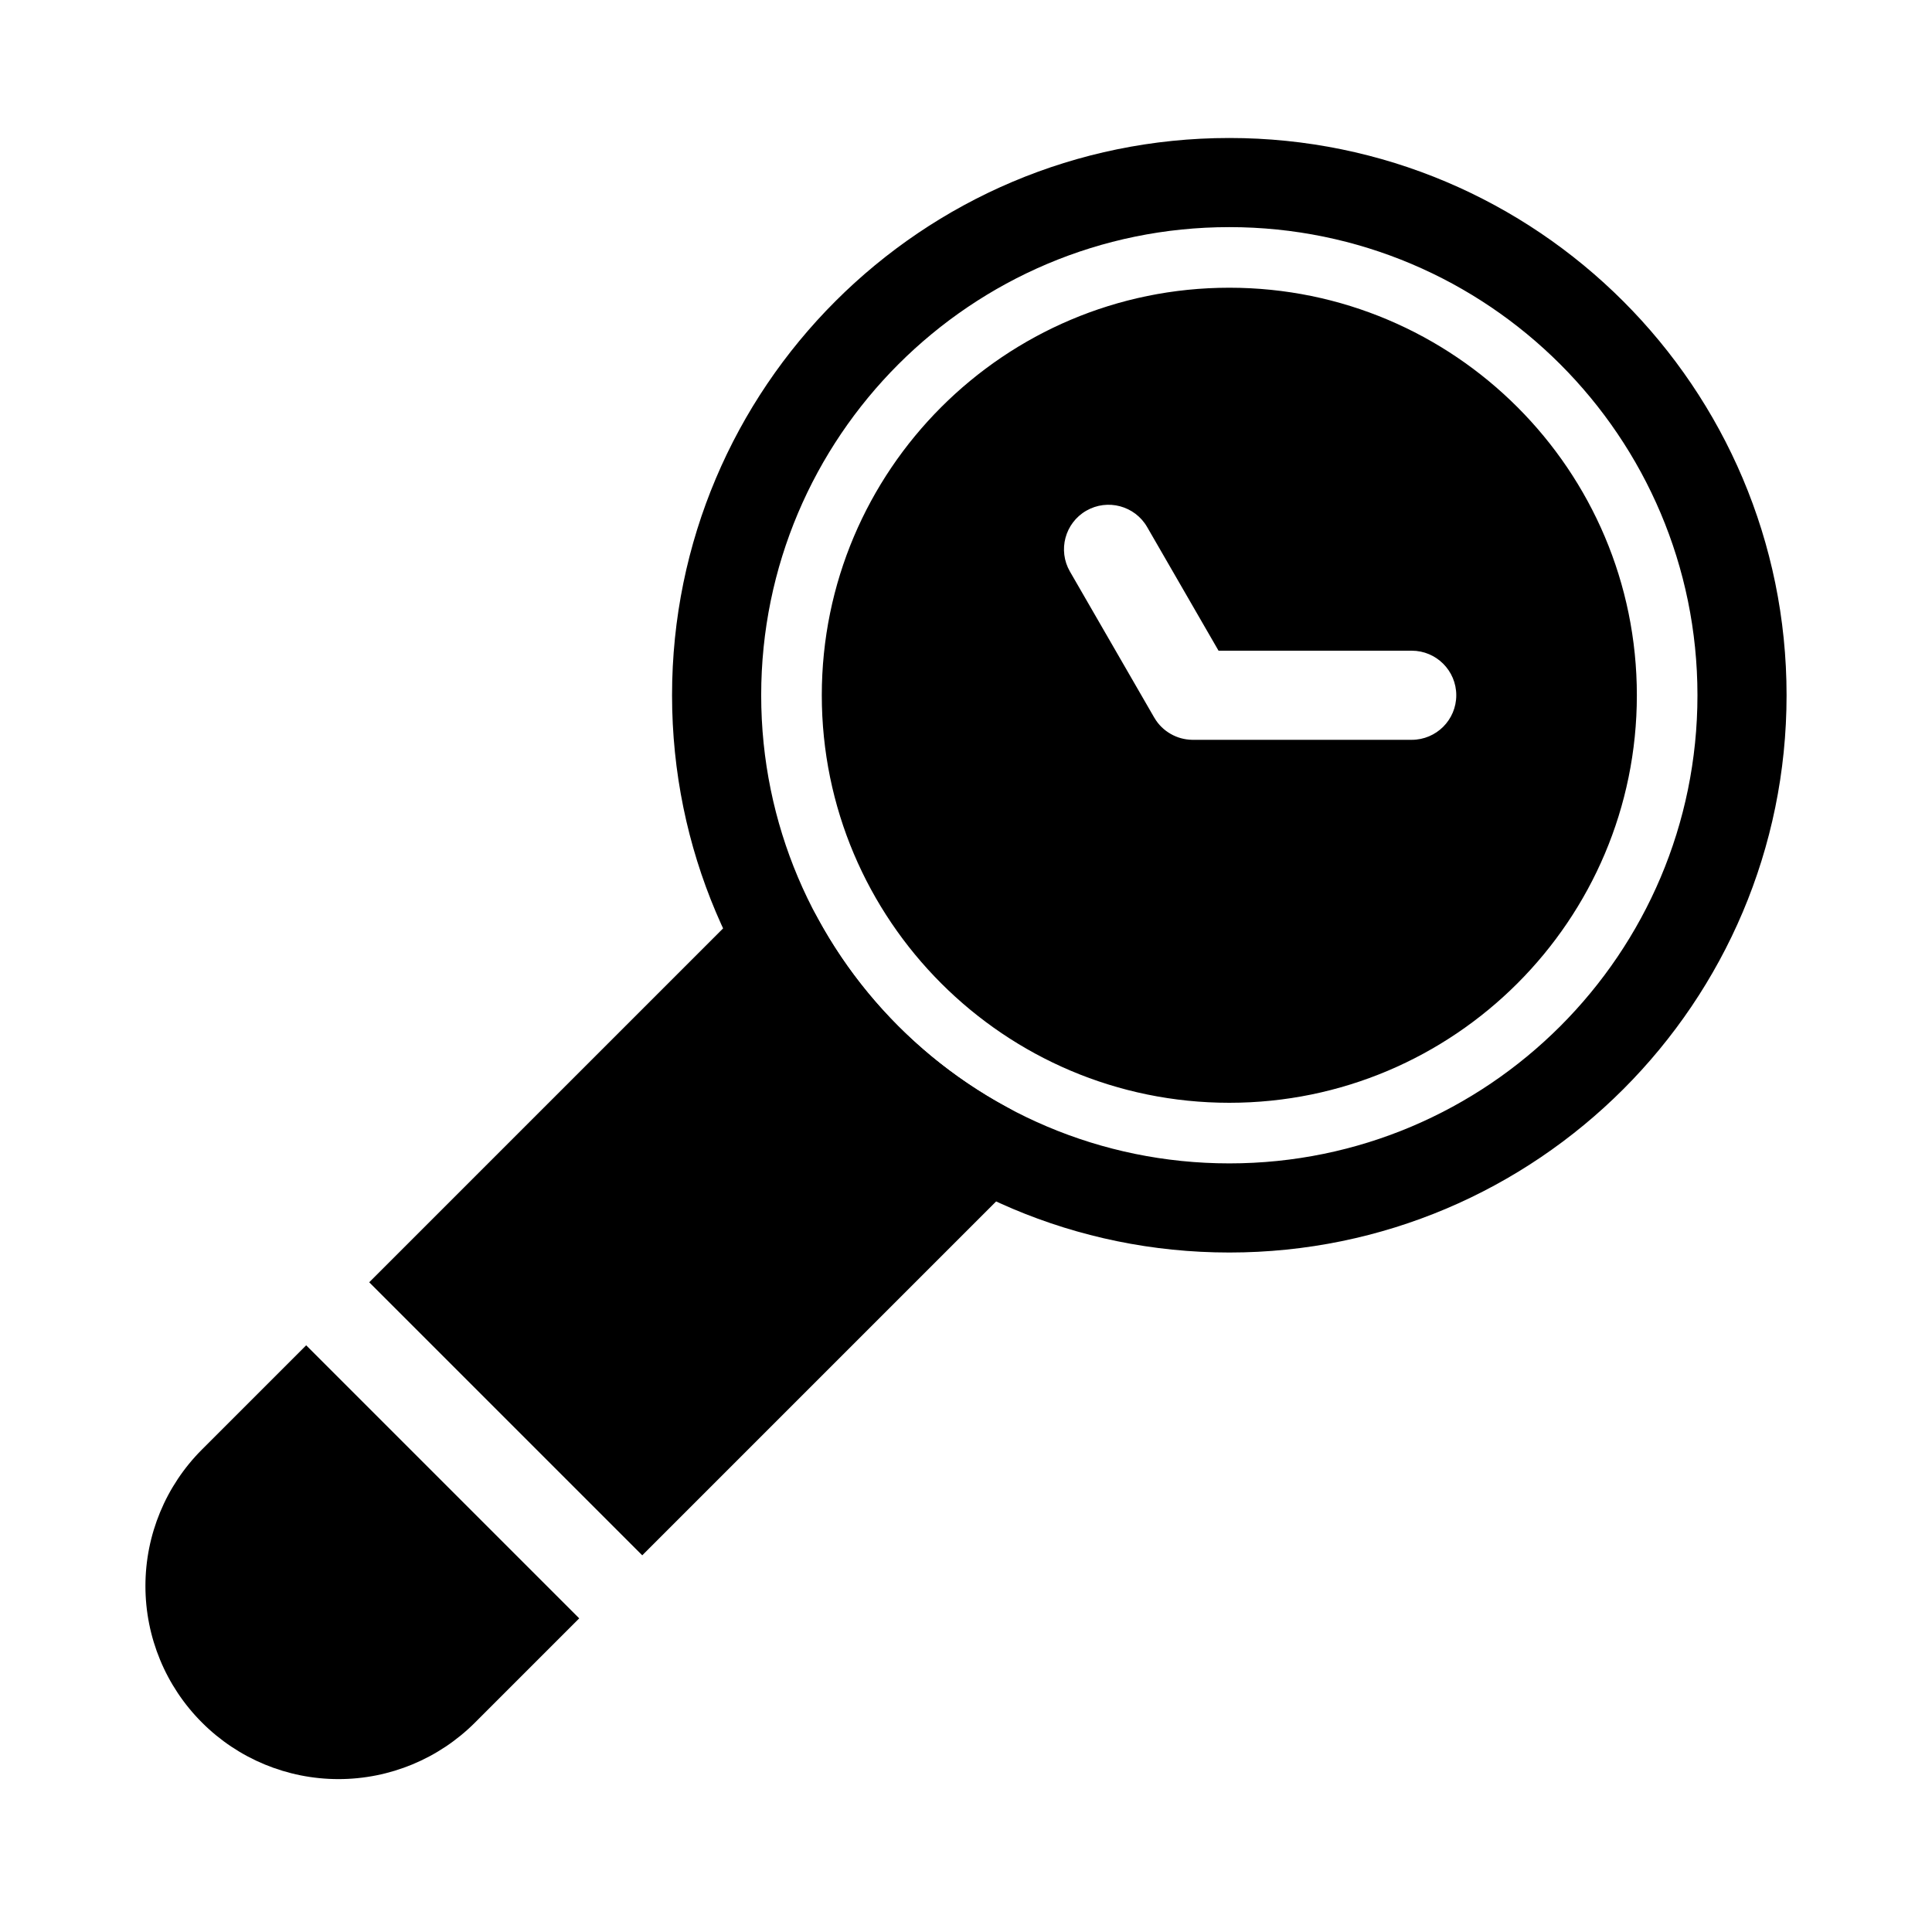
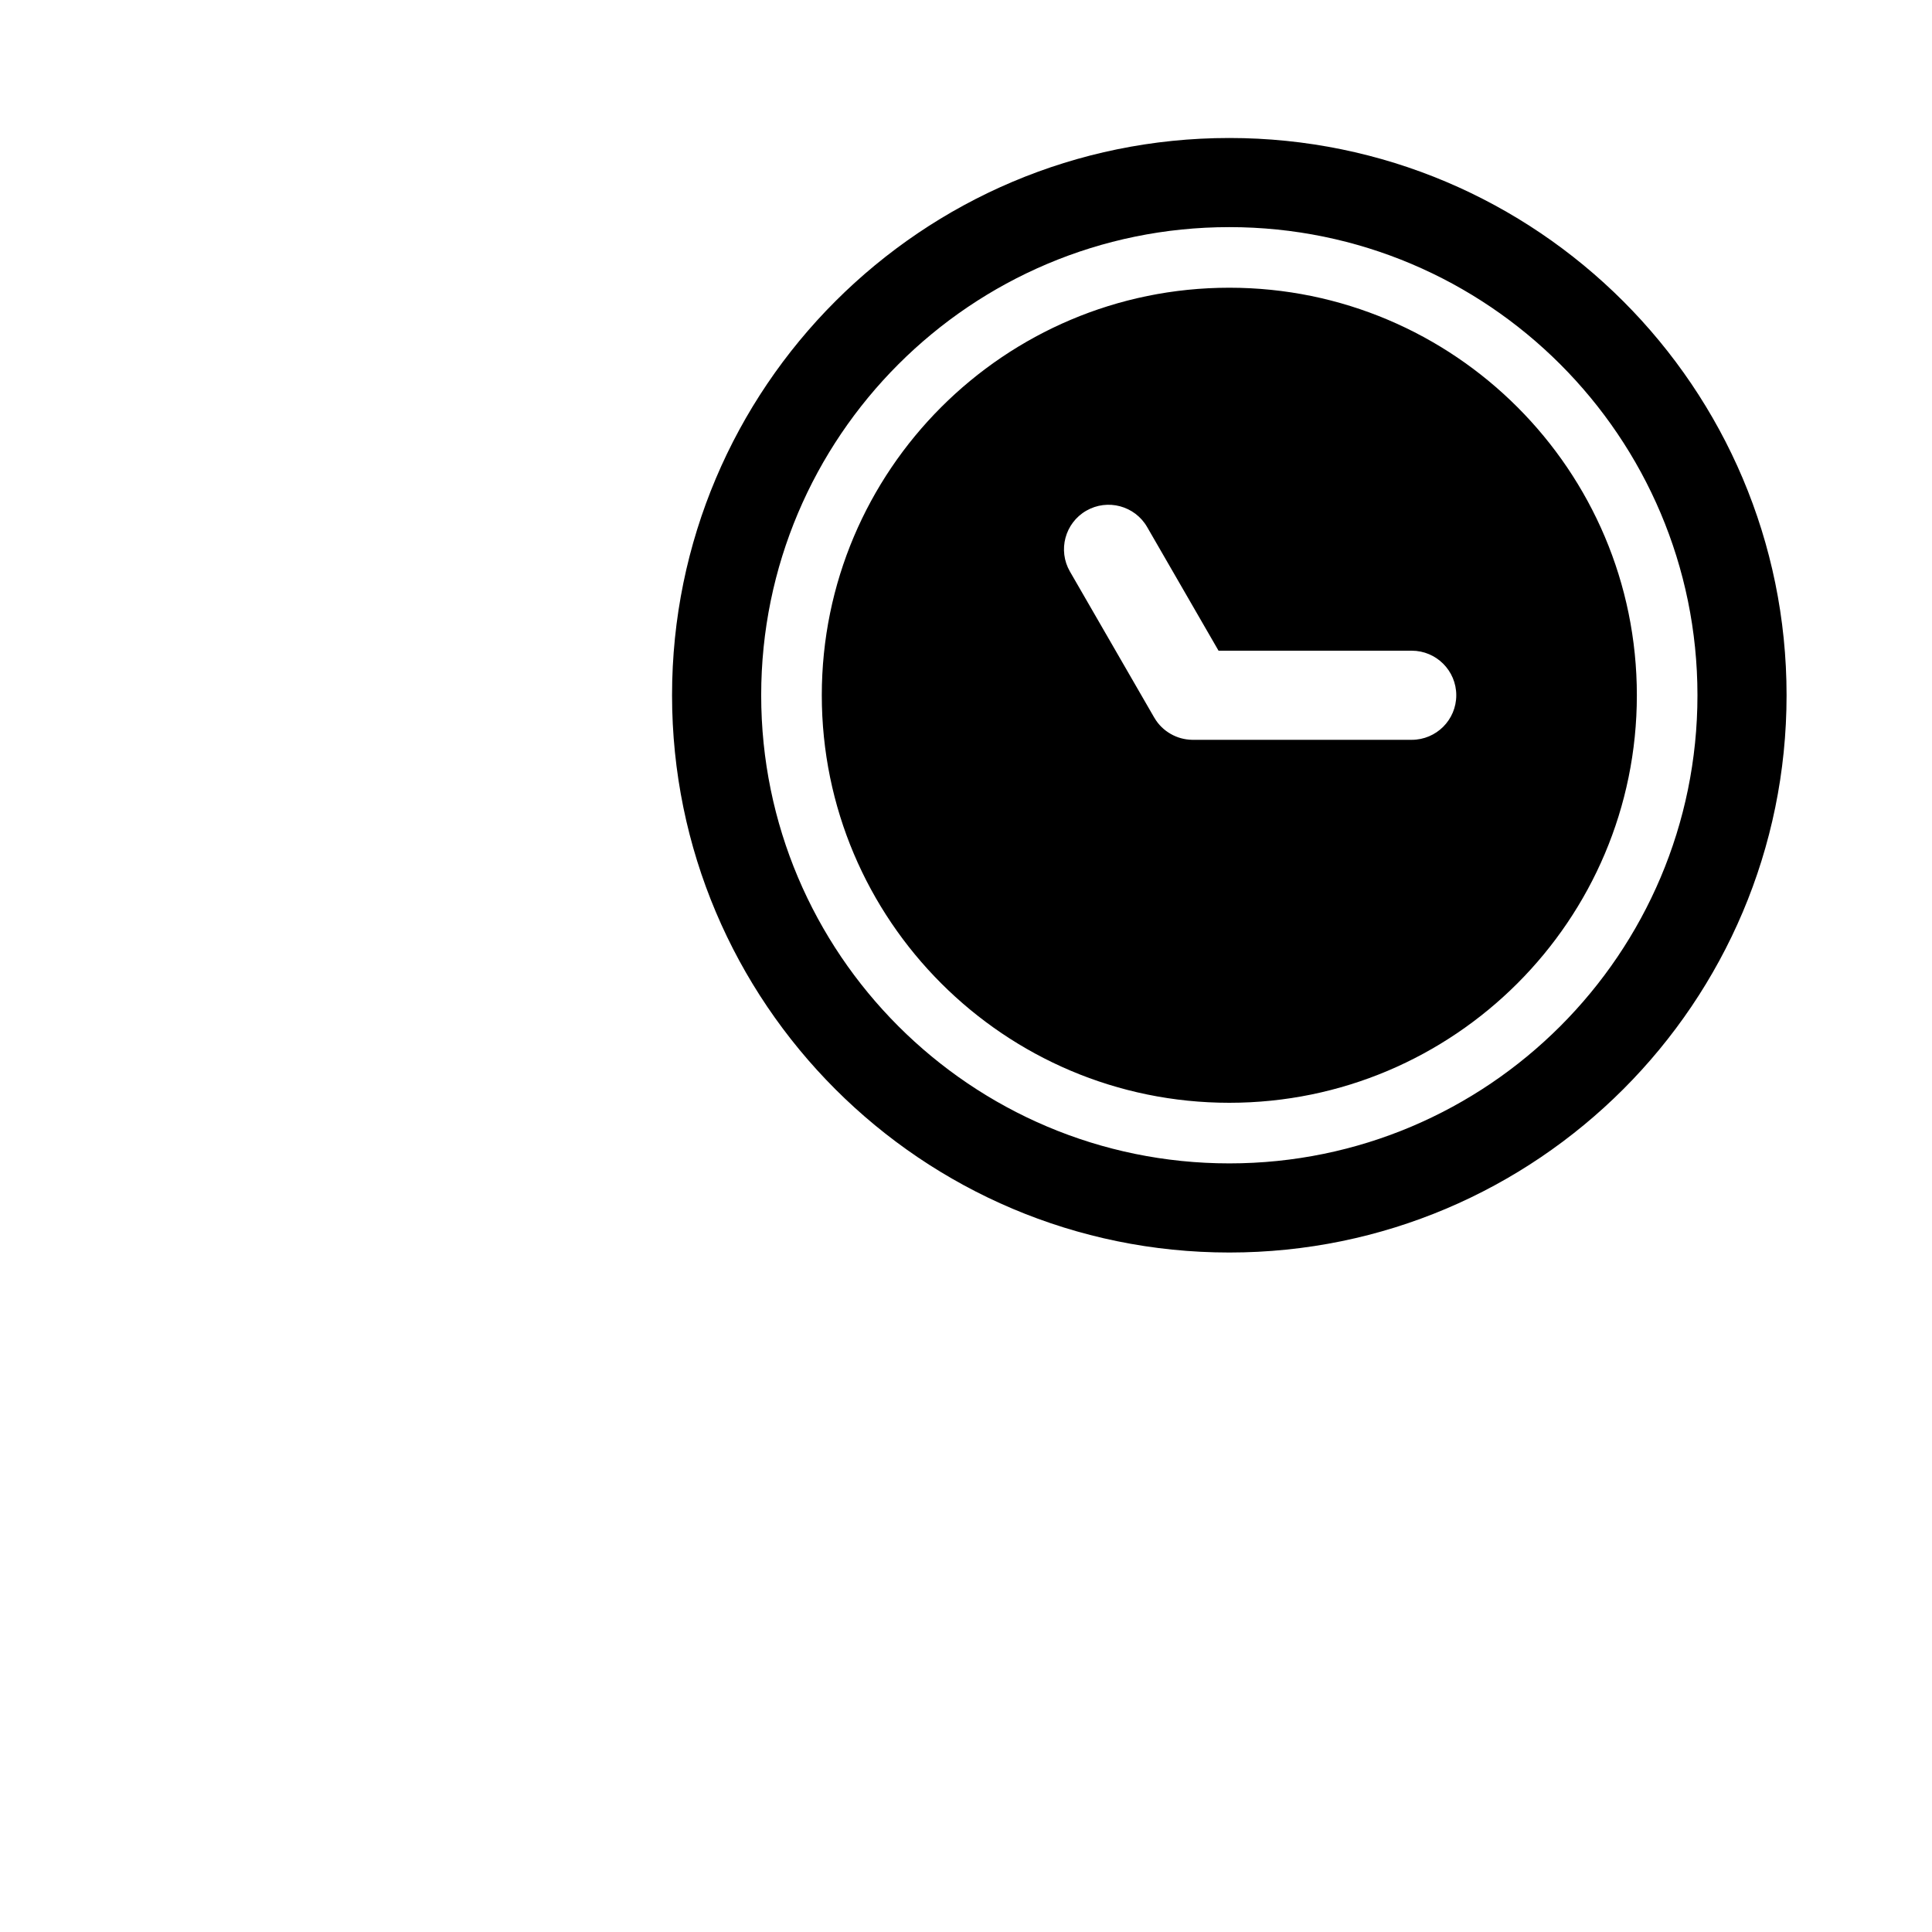
<svg xmlns="http://www.w3.org/2000/svg" fill="#000000" width="800px" height="800px" version="1.1" viewBox="144 144 512 512">
  <g fill-rule="evenodd">
    <path d="m617.46 328.25c0-81.508-66.172-147.68-147.68-147.68-81.508 0-147.68 66.172-147.68 147.68 0 81.508 66.172 147.68 147.68 147.68 81.508 0 147.68-66.172 147.68-147.68zm-23.617 0c0 68.473-55.594 124.06-124.06 124.06-68.473 0-124.06-55.594-124.06-124.06 0-68.473 55.594-124.06 124.06-124.06 68.473 0 124.06 55.594 124.06 124.06zm-16.059 0c0-59.605-48.398-108-108-108-59.605 0-108 48.398-108 108 0 59.605 48.398 108 108 108 59.605 0 108-48.398 108-108zm-110.86-11.809-18.926-32.777c-3.258-5.637-10.484-7.574-16.137-4.312-5.637 3.258-7.574 10.484-4.312 16.121l22.293 38.621c0.031 0.062 0.062 0.109 0.109 0.172 1.055 1.812 2.551 3.227 4.25 4.203 1.699 0.992 3.668 1.559 5.777 1.59h0.188 57.953c6.519 0 11.809-5.289 11.809-11.809 0-6.519-5.289-11.809-11.809-11.809h-51.199zm126.91 11.809v-1.039 1.039z" />
-     <path d="m225.14 500.52-27.613 27.613c-9.605 9.605-14.988 22.609-14.988 36.18 0 13.57 5.383 26.59 14.988 36.18 9.59 9.605 22.609 14.988 36.18 14.988 13.57 0 26.574-5.383 36.18-14.988l27.613-27.613zm16.703-16.703 72.359 72.359 99.785-99.785c2.644-2.629 3.871-6.375 3.336-10.059-0.551-3.699-2.816-6.926-6.109-8.691-21.539-11.555-39.281-29.301-50.836-50.836-1.762-3.289-4.992-5.559-8.691-6.109-3.684-0.535-7.43 0.691-10.059 3.336z" />
  </g>
</svg>